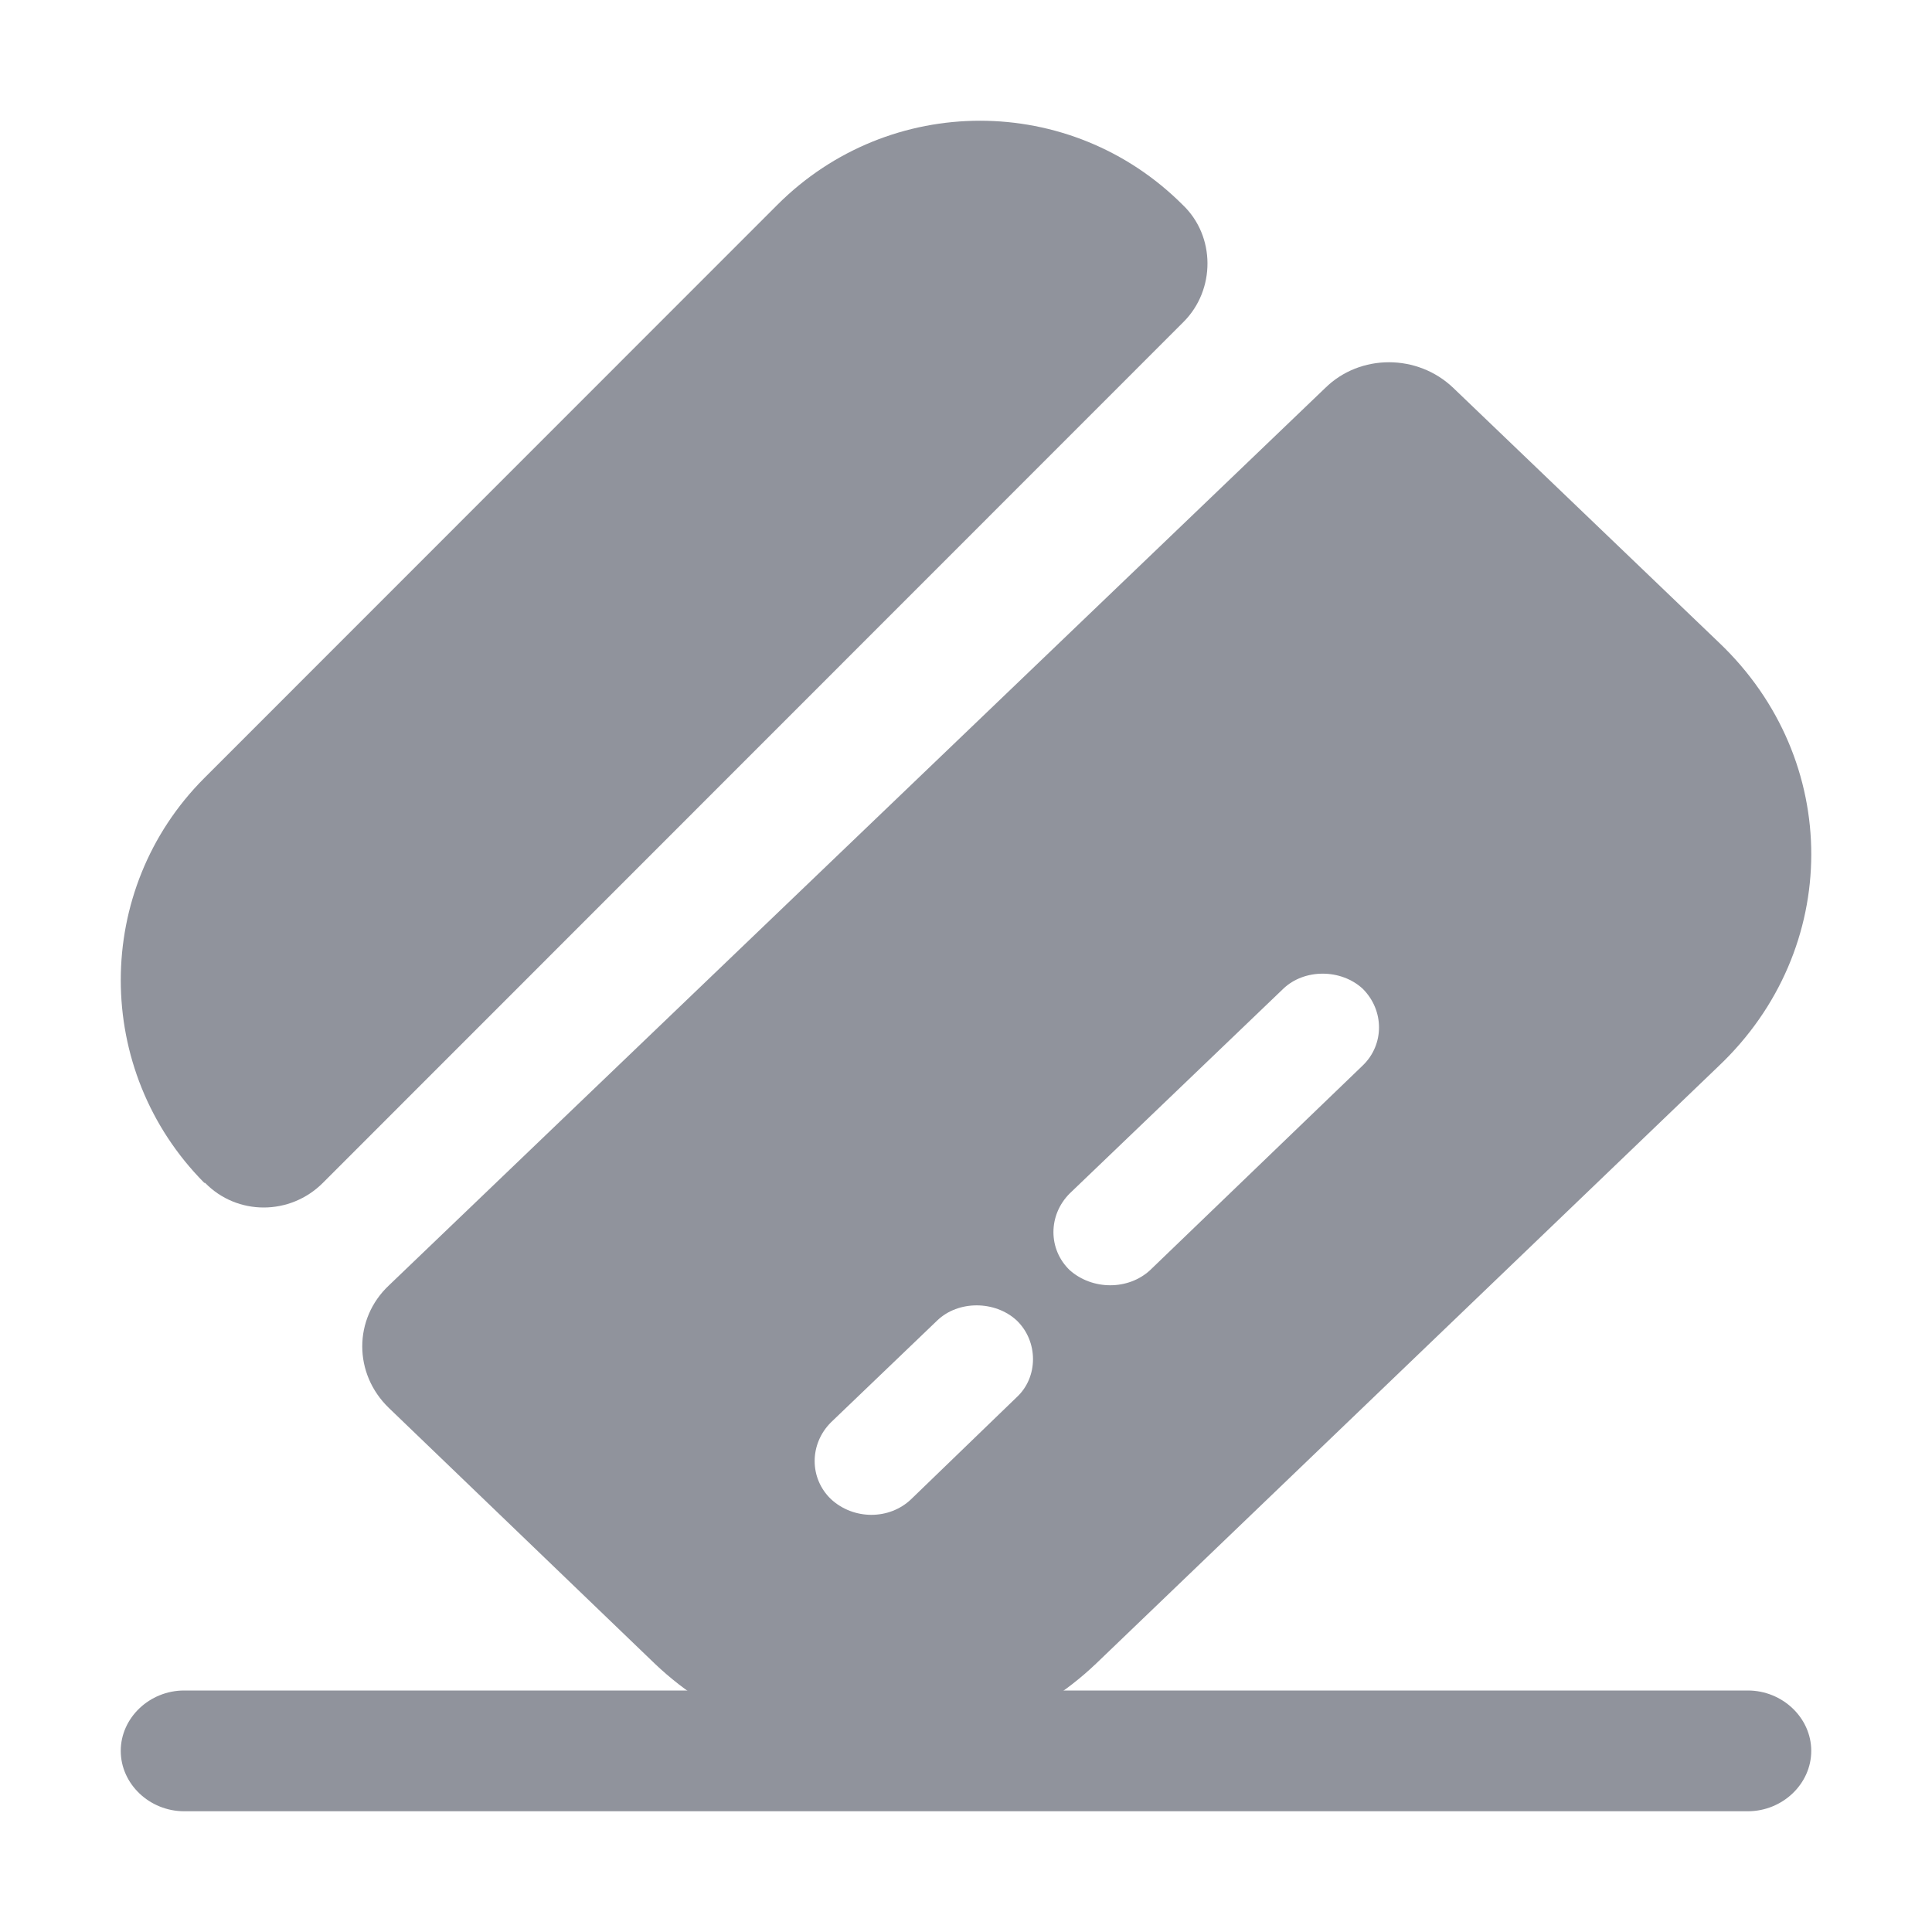
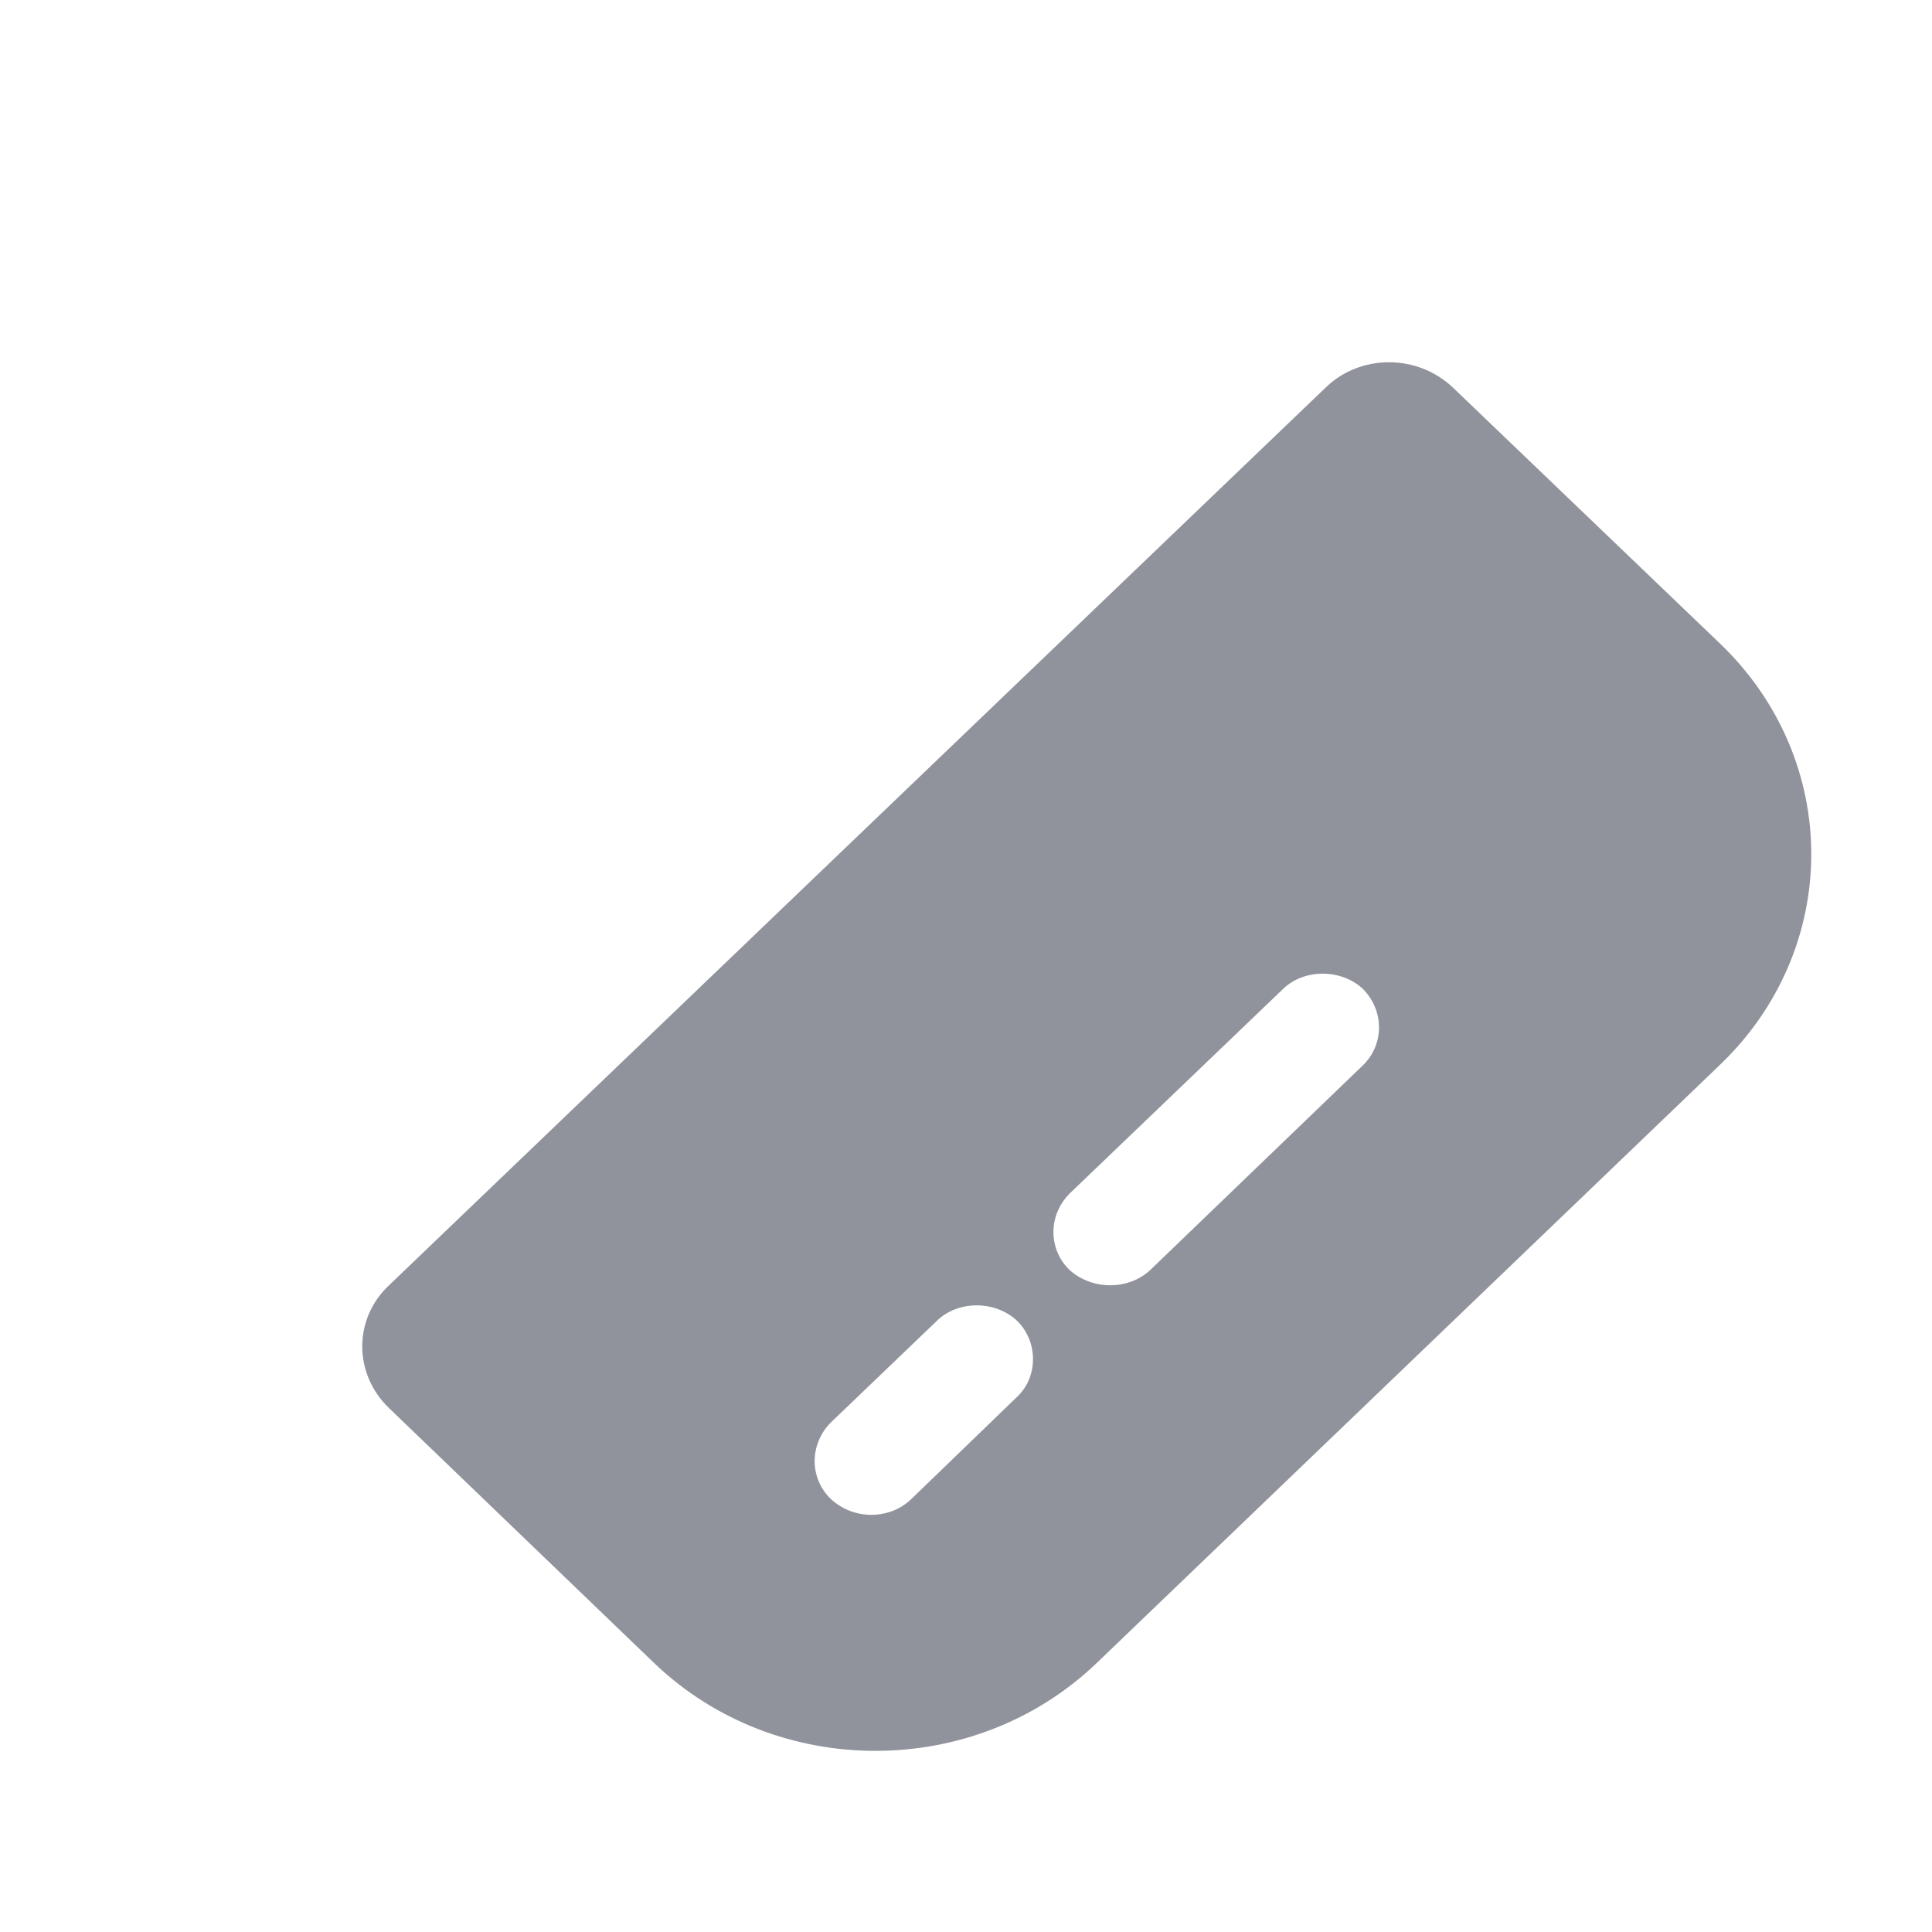
<svg xmlns="http://www.w3.org/2000/svg" width="32" height="32" viewBox="0 0 32 32" fill="none">
-   <path d="M30 29C30 29.547 29.524 30 28.95 30H3.05C2.476 30 2 29.547 2 29C2 28.453 2.476 28 3.05 28H28.95C29.524 28 30 28.453 30 29Z" fill="#90939C" />
-   <path d="M19.603 5.332L5.348 19.592C4.804 20.136 3.928 20.136 3.397 19.592H3.384C1.539 17.733 1.539 14.732 3.384 12.887L12.874 3.394C14.732 1.535 17.732 1.535 19.59 3.394C20.134 3.912 20.134 4.801 19.603 5.332Z" fill="#90939C" />
  <path d="M28.475 10.646L24.072 6.426C23.48 5.858 22.527 5.858 21.95 6.426L6.444 21.288C5.852 21.842 5.852 22.755 6.444 23.323L10.847 27.557C12.868 29.481 16.131 29.481 18.152 27.557L28.461 17.663C30.511 15.725 30.511 12.584 28.475 10.646ZM16.839 23.143L15.092 24.831C14.731 25.177 14.139 25.177 13.764 24.831C13.403 24.485 13.403 23.918 13.764 23.558L15.525 21.87C15.871 21.538 16.478 21.538 16.839 21.87C17.2 22.216 17.2 22.811 16.839 23.143ZM22.57 17.649L19.048 21.039C18.687 21.371 18.095 21.371 17.719 21.039C17.358 20.693 17.358 20.126 17.719 19.766L21.256 16.376C21.603 16.044 22.209 16.044 22.57 16.376C22.931 16.735 22.931 17.303 22.57 17.649Z" fill="#90939C" />
</svg>